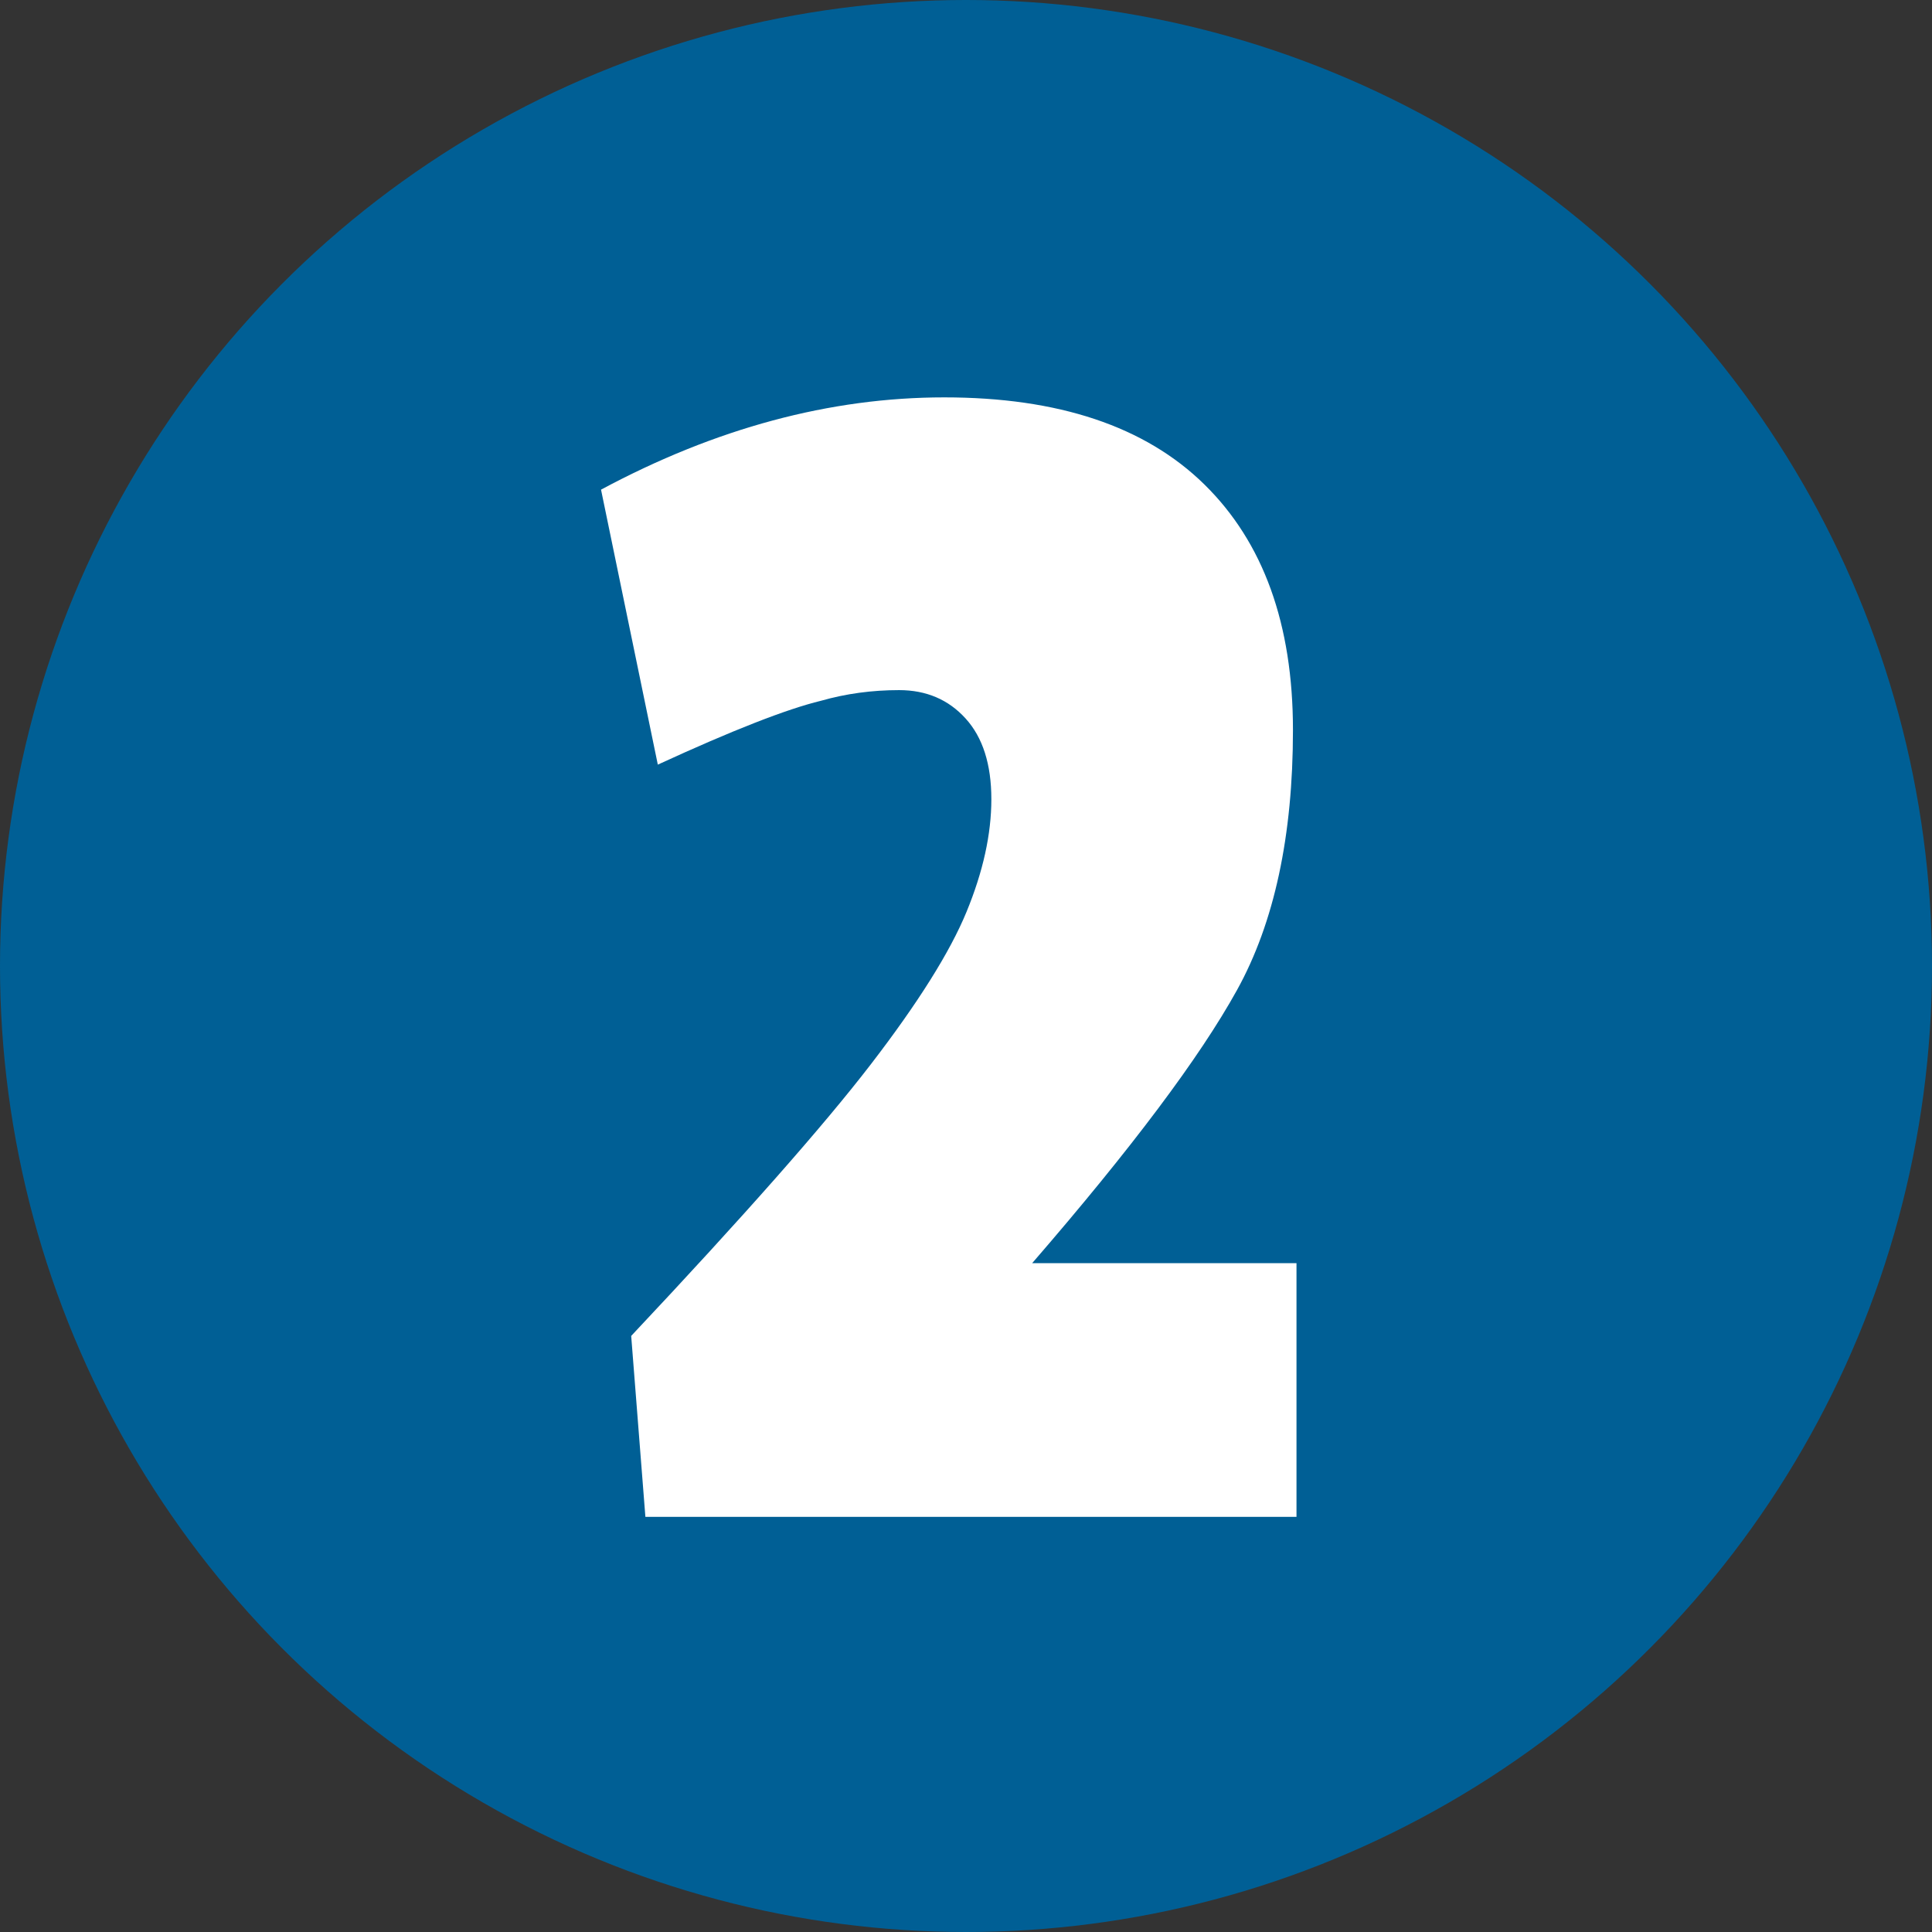
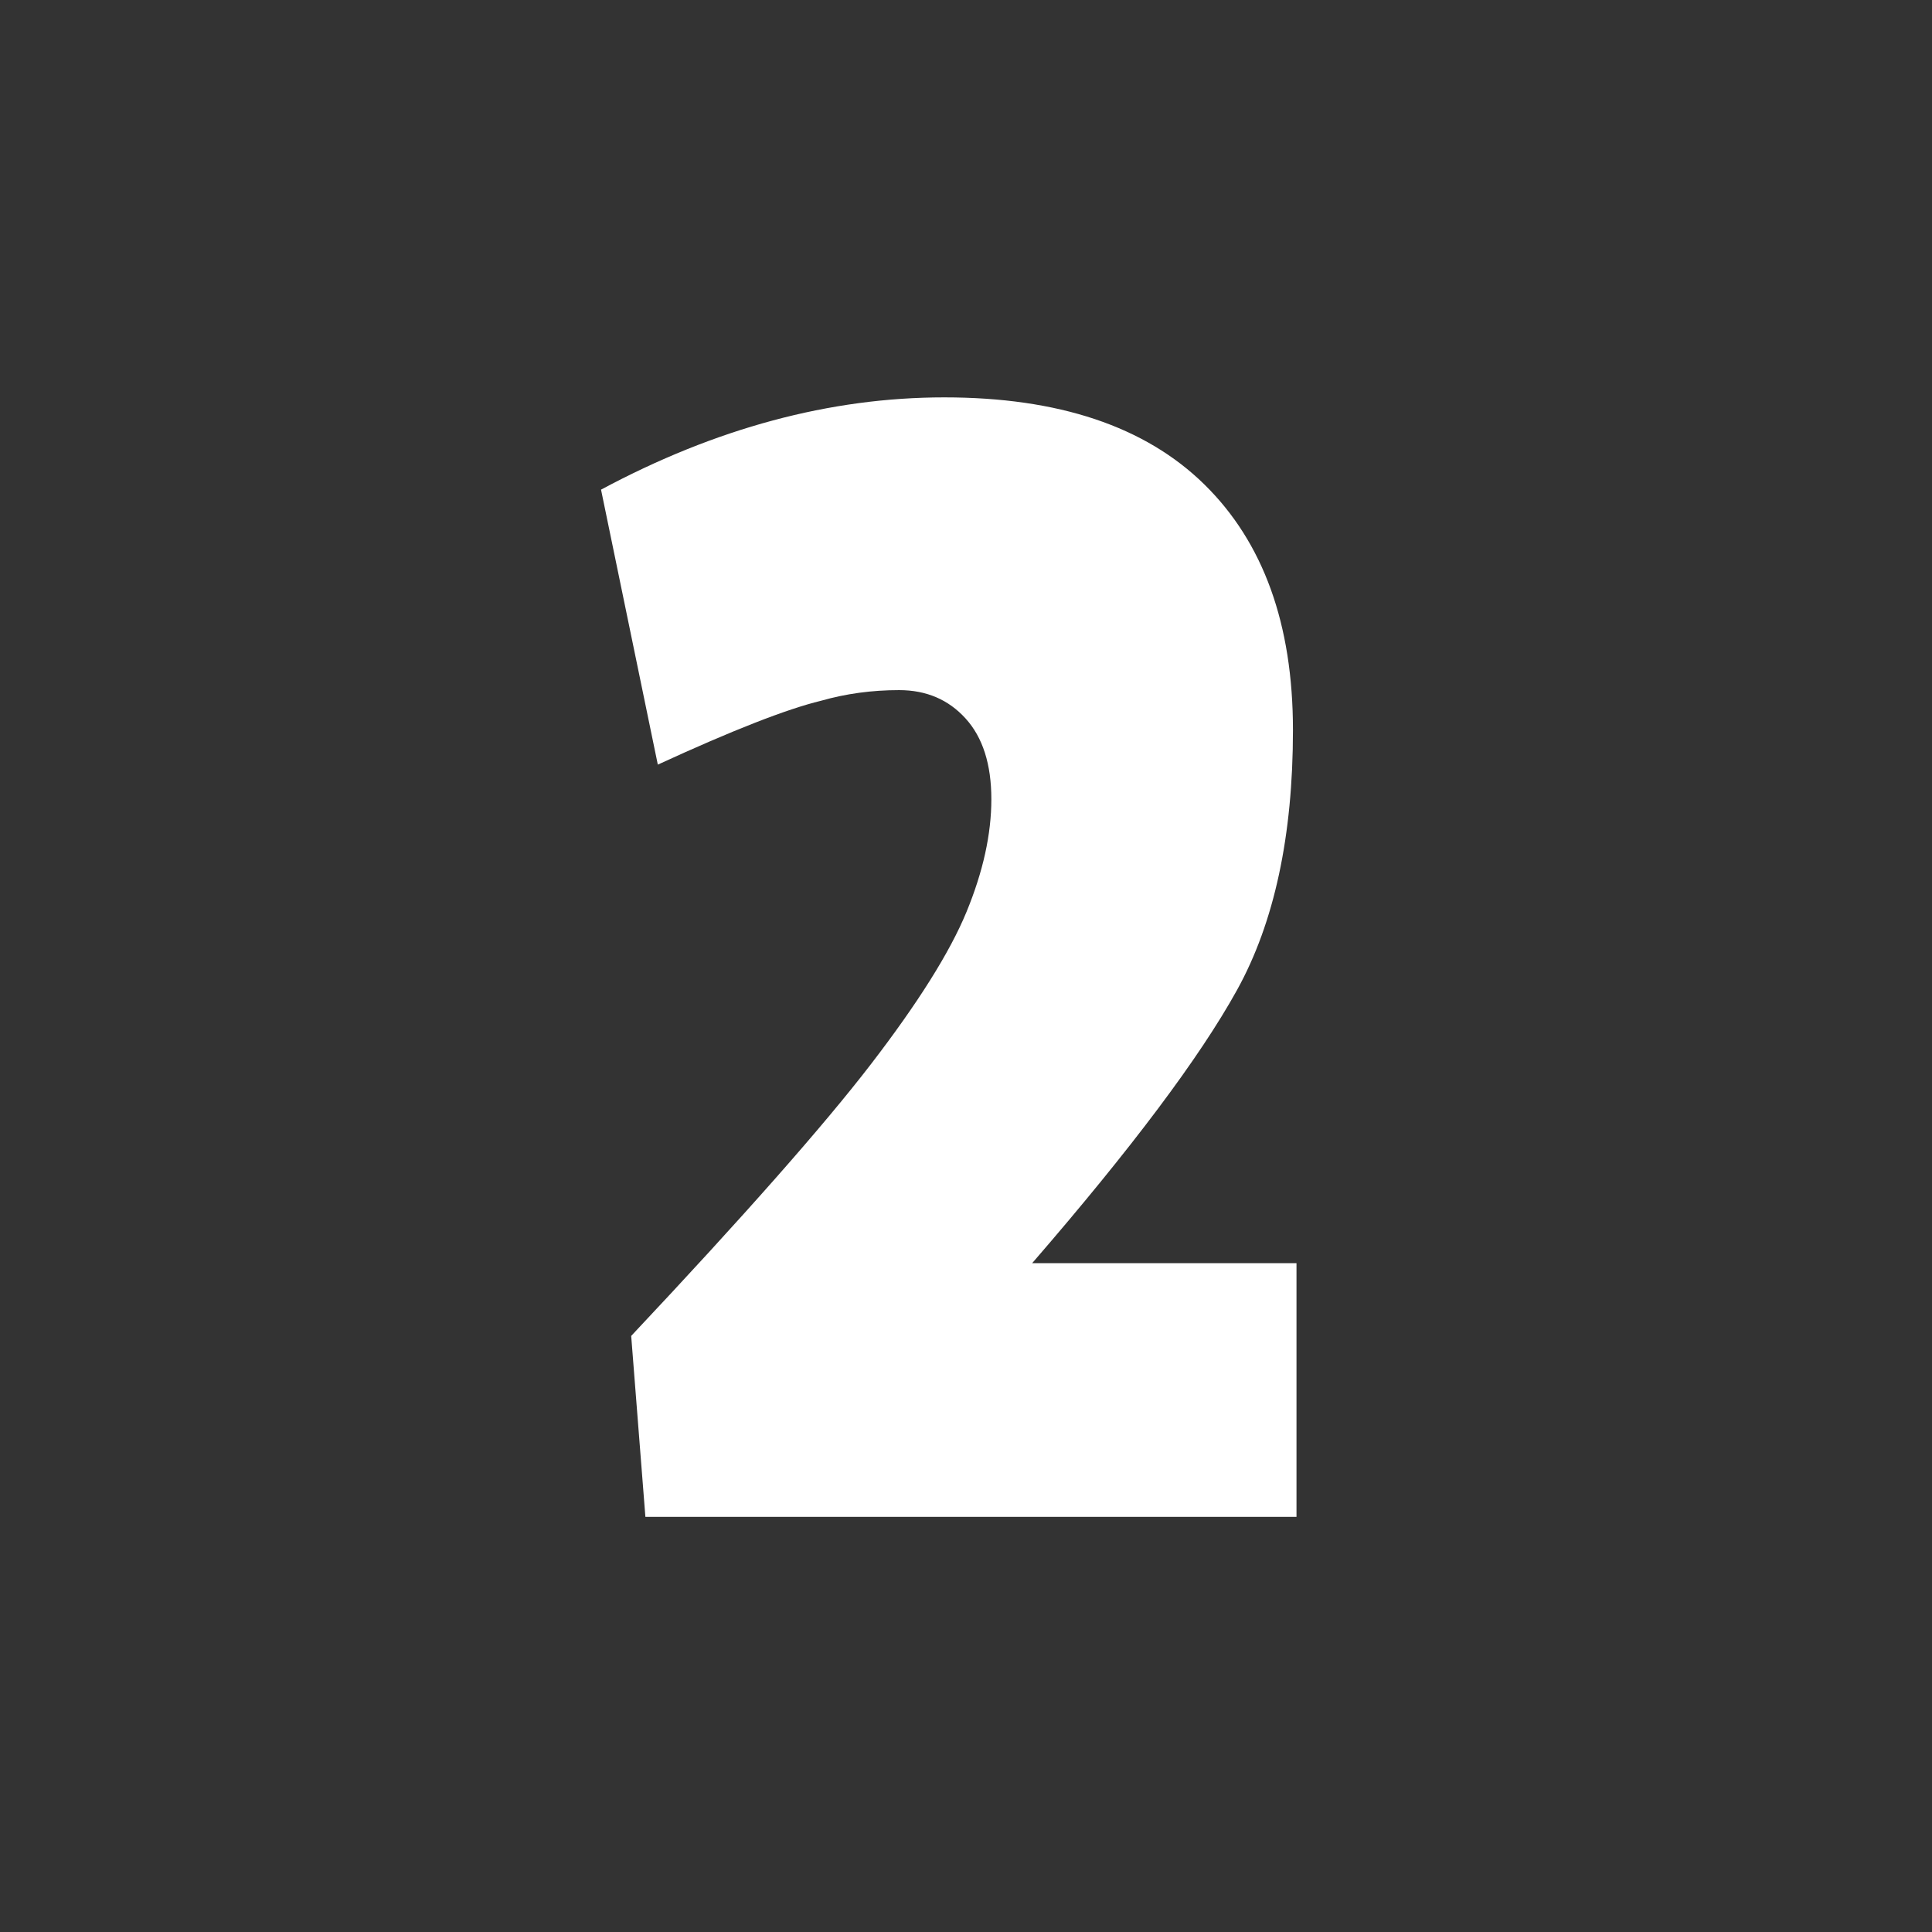
<svg xmlns="http://www.w3.org/2000/svg" width="100%" height="100%" viewBox="0 0 100 100" version="1.1" xml:space="preserve" style="fill-rule:evenodd;clip-rule:evenodd;stroke-linejoin:round;stroke-miterlimit:2;">
  <rect x="0" y="0" width="100" height="100" fill="#333333" stroke="none" />
-   <circle cx="50" cy="50" r="50" style="fill:#005f95;" />
  <path d="M31.109,25.344c5.938,-3.184 11.861,-4.776 17.769,-4.776c5.908,0 10.392,1.5 13.453,4.5c3.061,3 4.592,7.239 4.592,12.719c-0,5.479 -0.964,9.963 -2.893,13.453c-1.928,3.489 -5.464,8.203 -10.606,14.142l13.682,-0l0,13.131l-33.701,0l-0.735,-9.366c5.816,-6.184 9.948,-10.867 12.397,-14.05c2.449,-3.184 4.102,-5.816 4.959,-7.898c0.857,-2.081 1.286,-4.025 1.286,-5.831c-0,-1.806 -0.444,-3.199 -1.332,-4.178c-0.888,-0.98 -2.035,-1.47 -3.443,-1.47c-1.409,0 -2.755,0.184 -4.041,0.551c-1.775,0.429 -4.591,1.531 -8.448,3.306l-2.939,-14.233Z" style="fill:#fff;fill-rule:nonzero;" />
</svg>